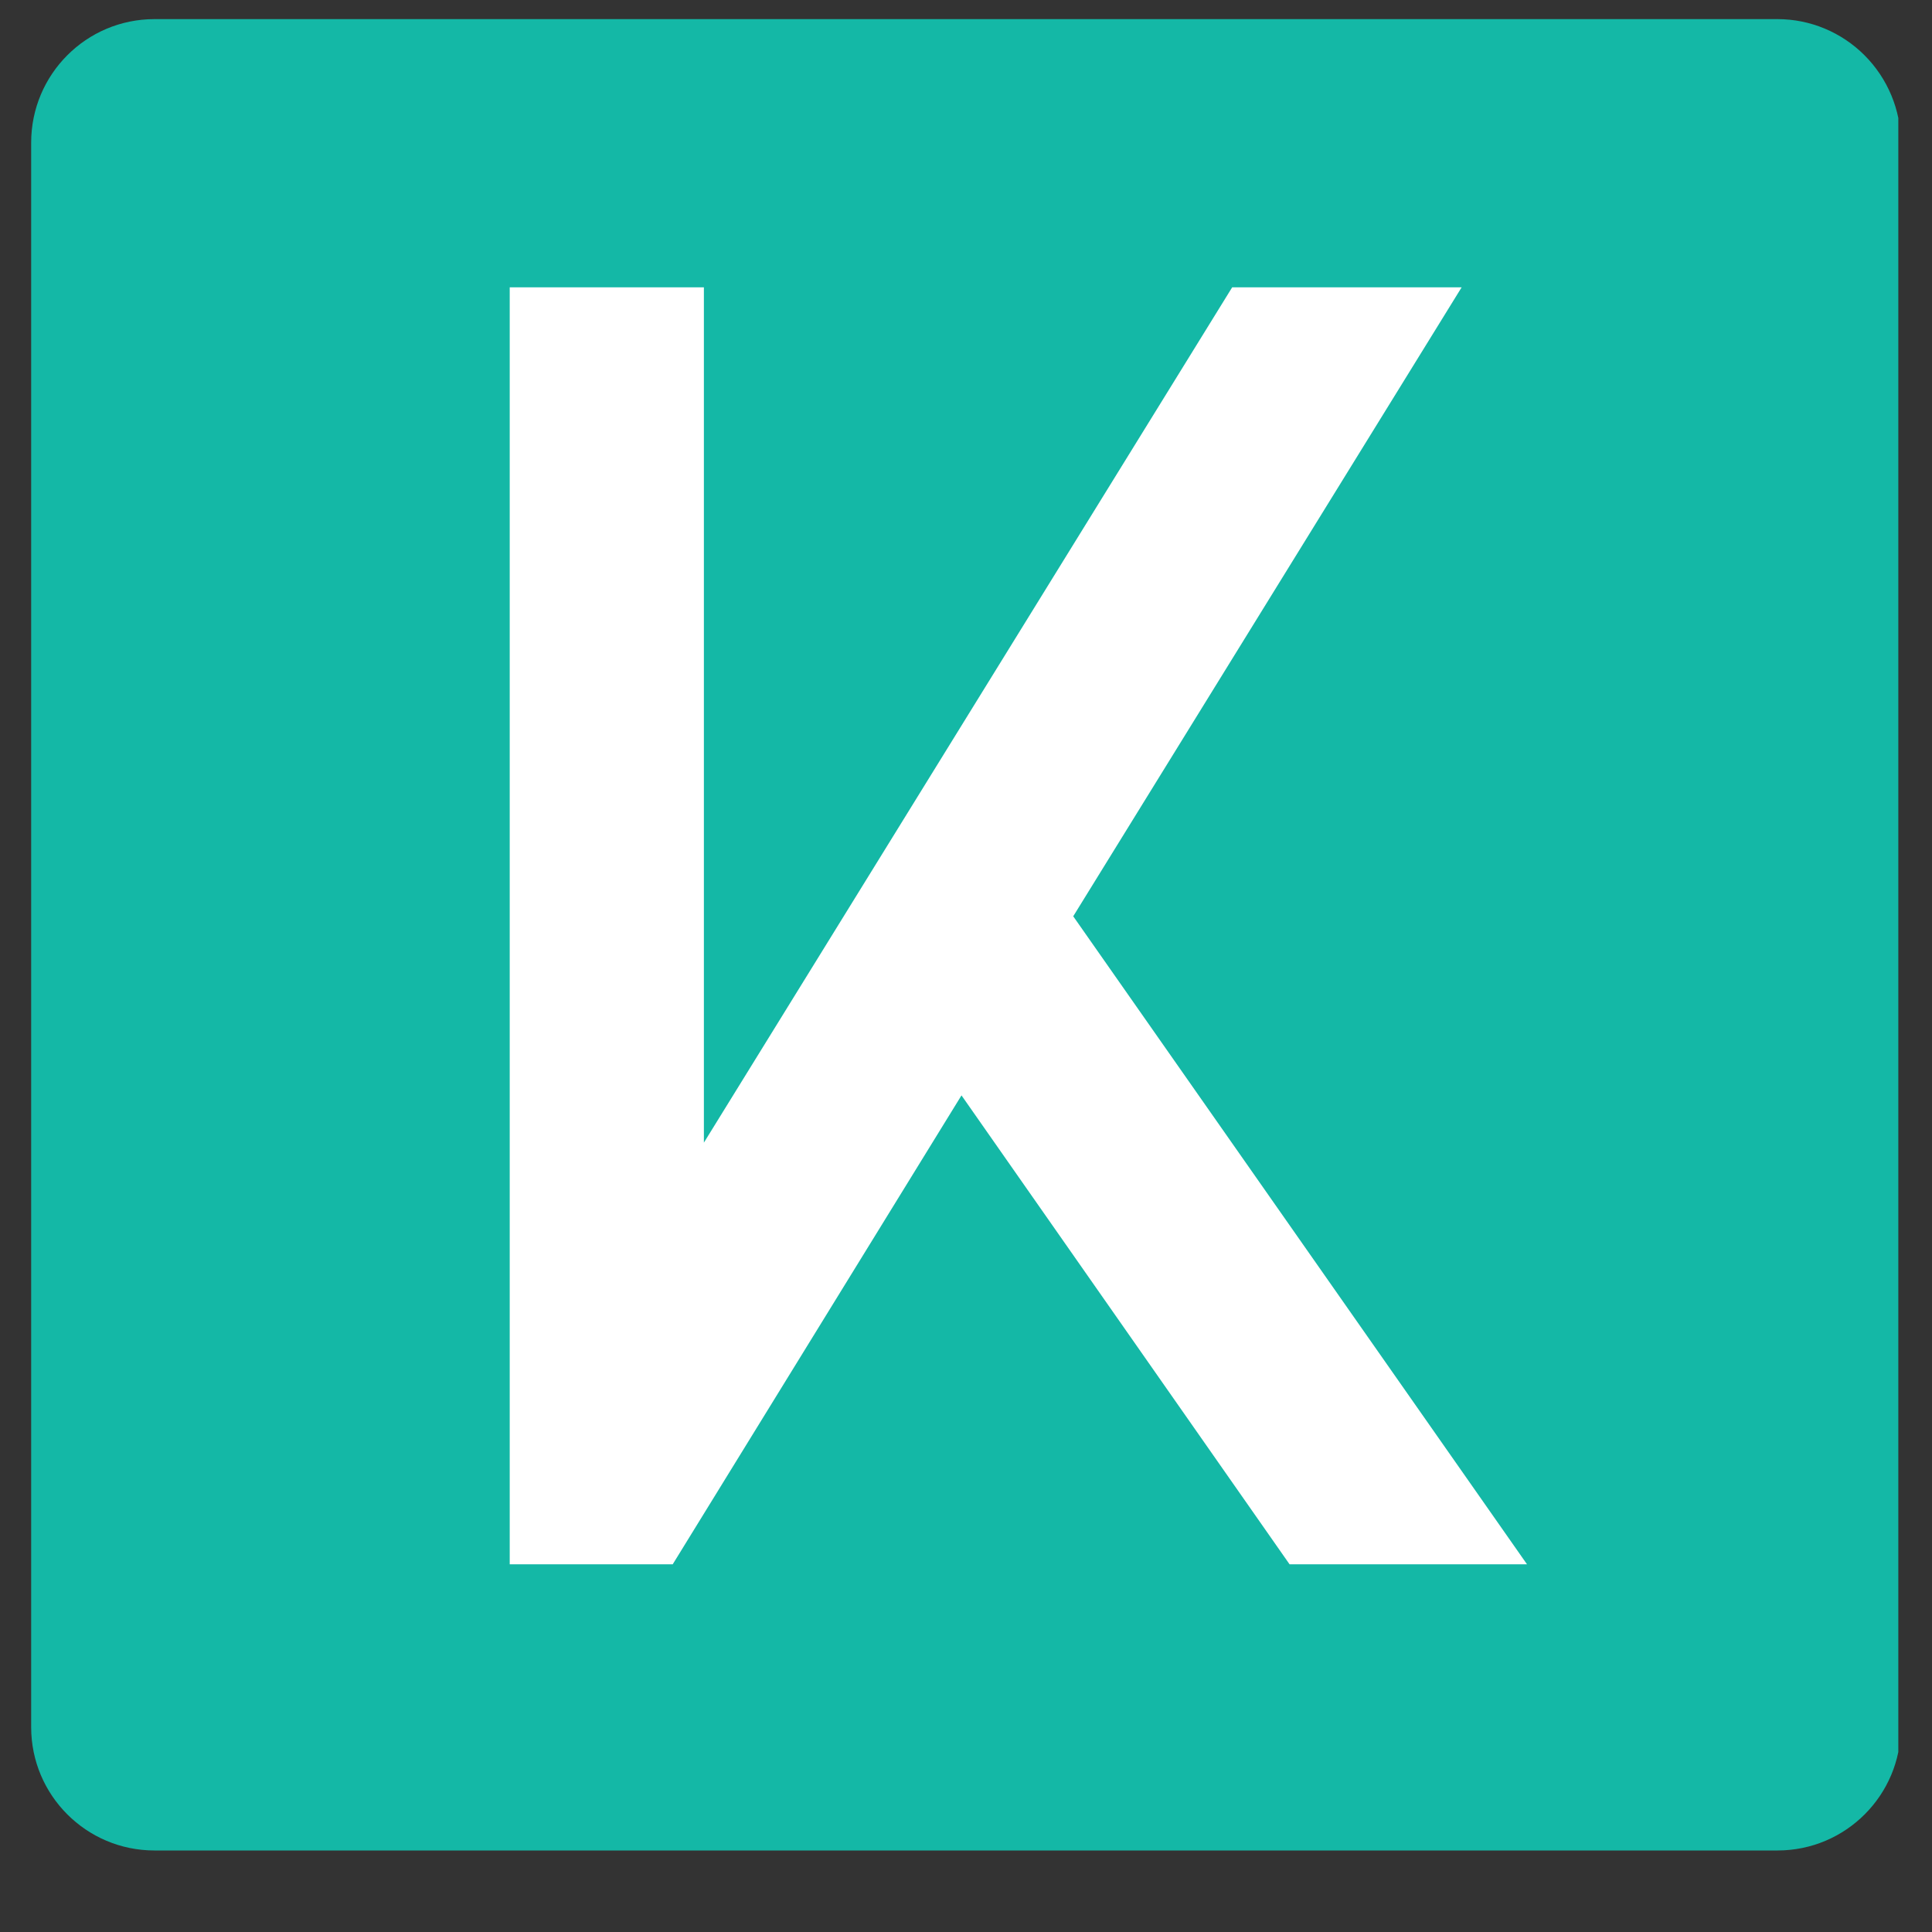
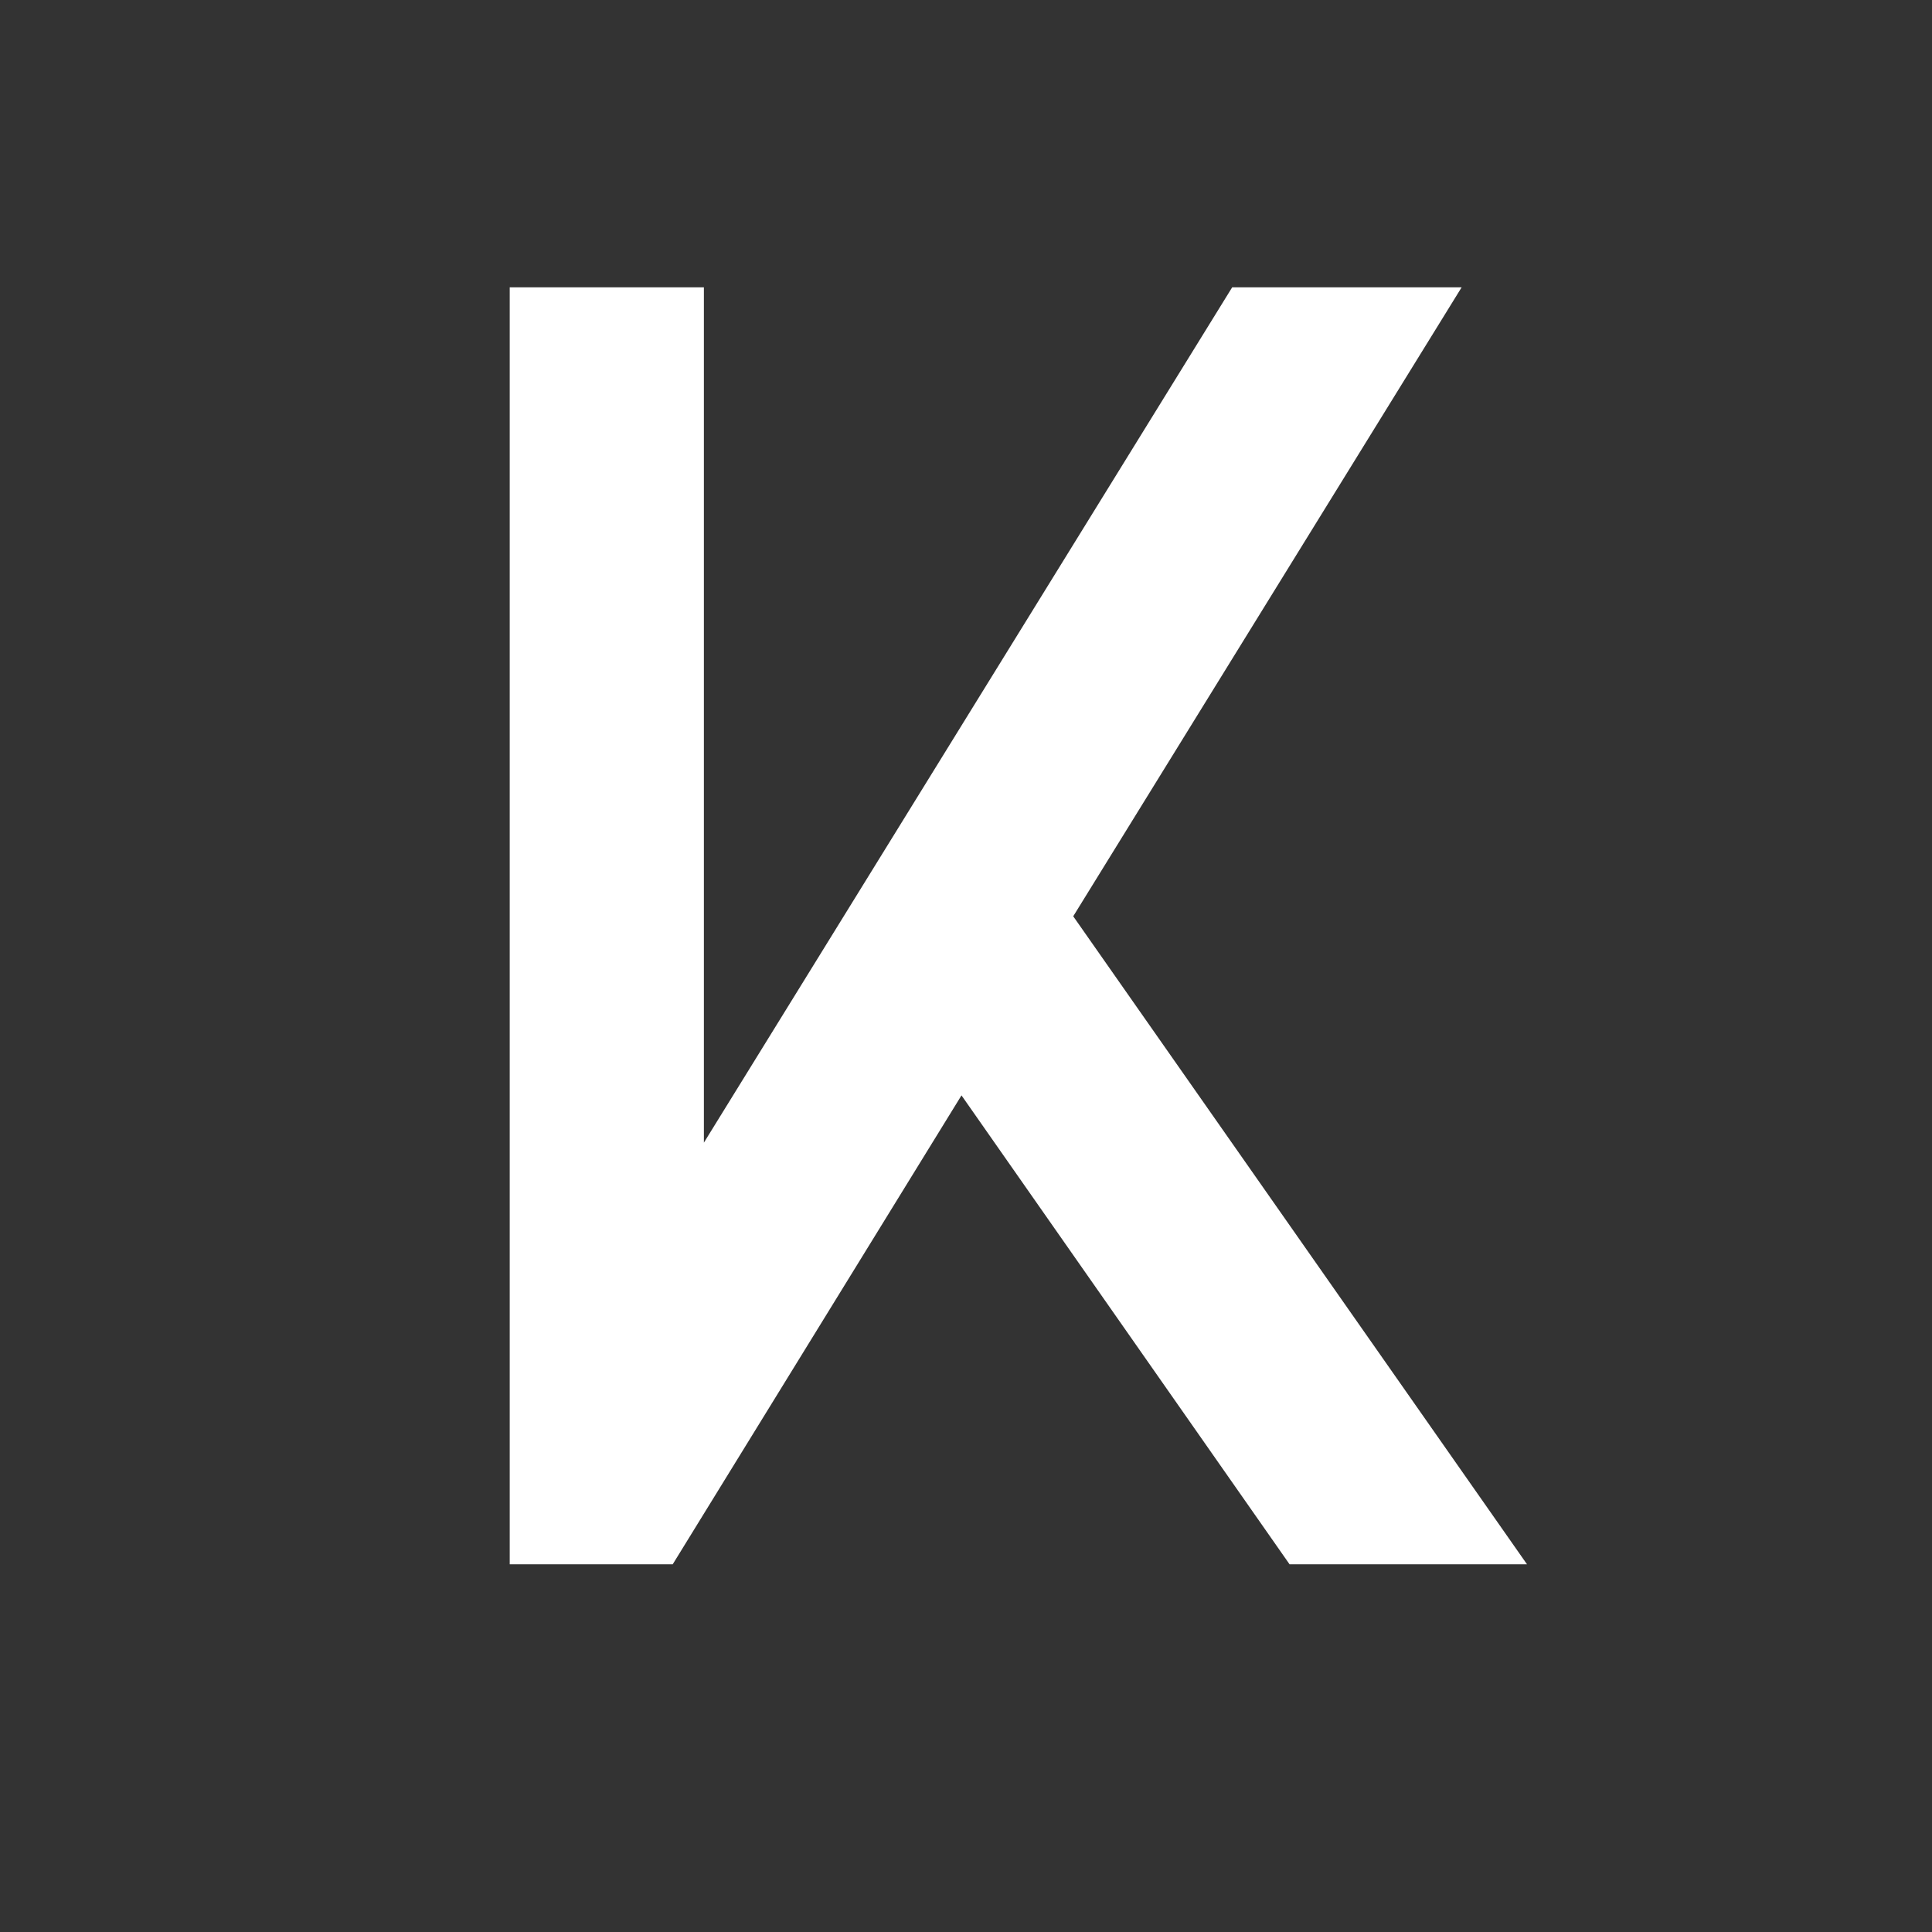
<svg xmlns="http://www.w3.org/2000/svg" width="40" zoomAndPan="magnify" viewBox="0 0 30 30" height="40" preserveAspectRatio="xMidYMid meet" version="1.0">
  <rect x="0" y="0" width="30" height="30" fill="#333333" stroke="none" />
  <defs>
    <g />
    <clipPath id="9cd5f37f1f">
-       <path d="M 0.484 0.297 L 29.516 0.297 L 29.516 28.734 L 0.484 28.734 Z M 0.484 0.297 " clip-rule="nonzero" />
-     </clipPath>
+       </clipPath>
    <clipPath id="fe11b6e760">
-       <path d="M 2.398 0.297 L 27.602 0.297 C 28.109 0.297 28.594 0.5 28.953 0.859 C 29.312 1.219 29.516 1.707 29.516 2.215 L 29.516 26.82 C 29.516 27.875 28.66 28.734 27.602 28.734 L 2.398 28.734 C 1.34 28.734 0.484 27.875 0.484 26.82 L 0.484 2.215 C 0.484 1.156 1.34 0.297 2.398 0.297 Z M 2.398 0.297 " clip-rule="nonzero" />
-     </clipPath>
+       </clipPath>
  </defs>
  <g clip-path="url(#9cd5f37f1f)">
    <g clip-path="url(#fe11b6e760)">
-       <path fill="#14b8a6" d="M 0.484 0.297 L 29.477 0.297 L 29.477 28.734 L 0.484 28.734 Z M 0.484 0.297 " fill-opacity="1" fill-rule="nonzero" />
+       <path fill="#14b8a6" d="M 0.484 0.297 L 29.477 0.297 L 29.477 28.734 Z M 0.484 0.297 " fill-opacity="1" fill-rule="nonzero" />
    </g>
  </g>
  <g fill="#ffffff" fill-opacity="1">
    <g transform="translate(5.977, 23.087)">
      <g>
        <path d="M 13.156 -18.625 L 16.719 -18.625 L 10.688 -8.859 L 17.734 1.203 L 14.047 1.203 L 8.953 -6.078 L 4.469 1.203 L 1.938 1.203 L 1.938 -18.625 L 4.953 -18.625 L 4.953 -5.344 Z M 13.156 -18.625 " />
      </g>
    </g>
  </g>
</svg>